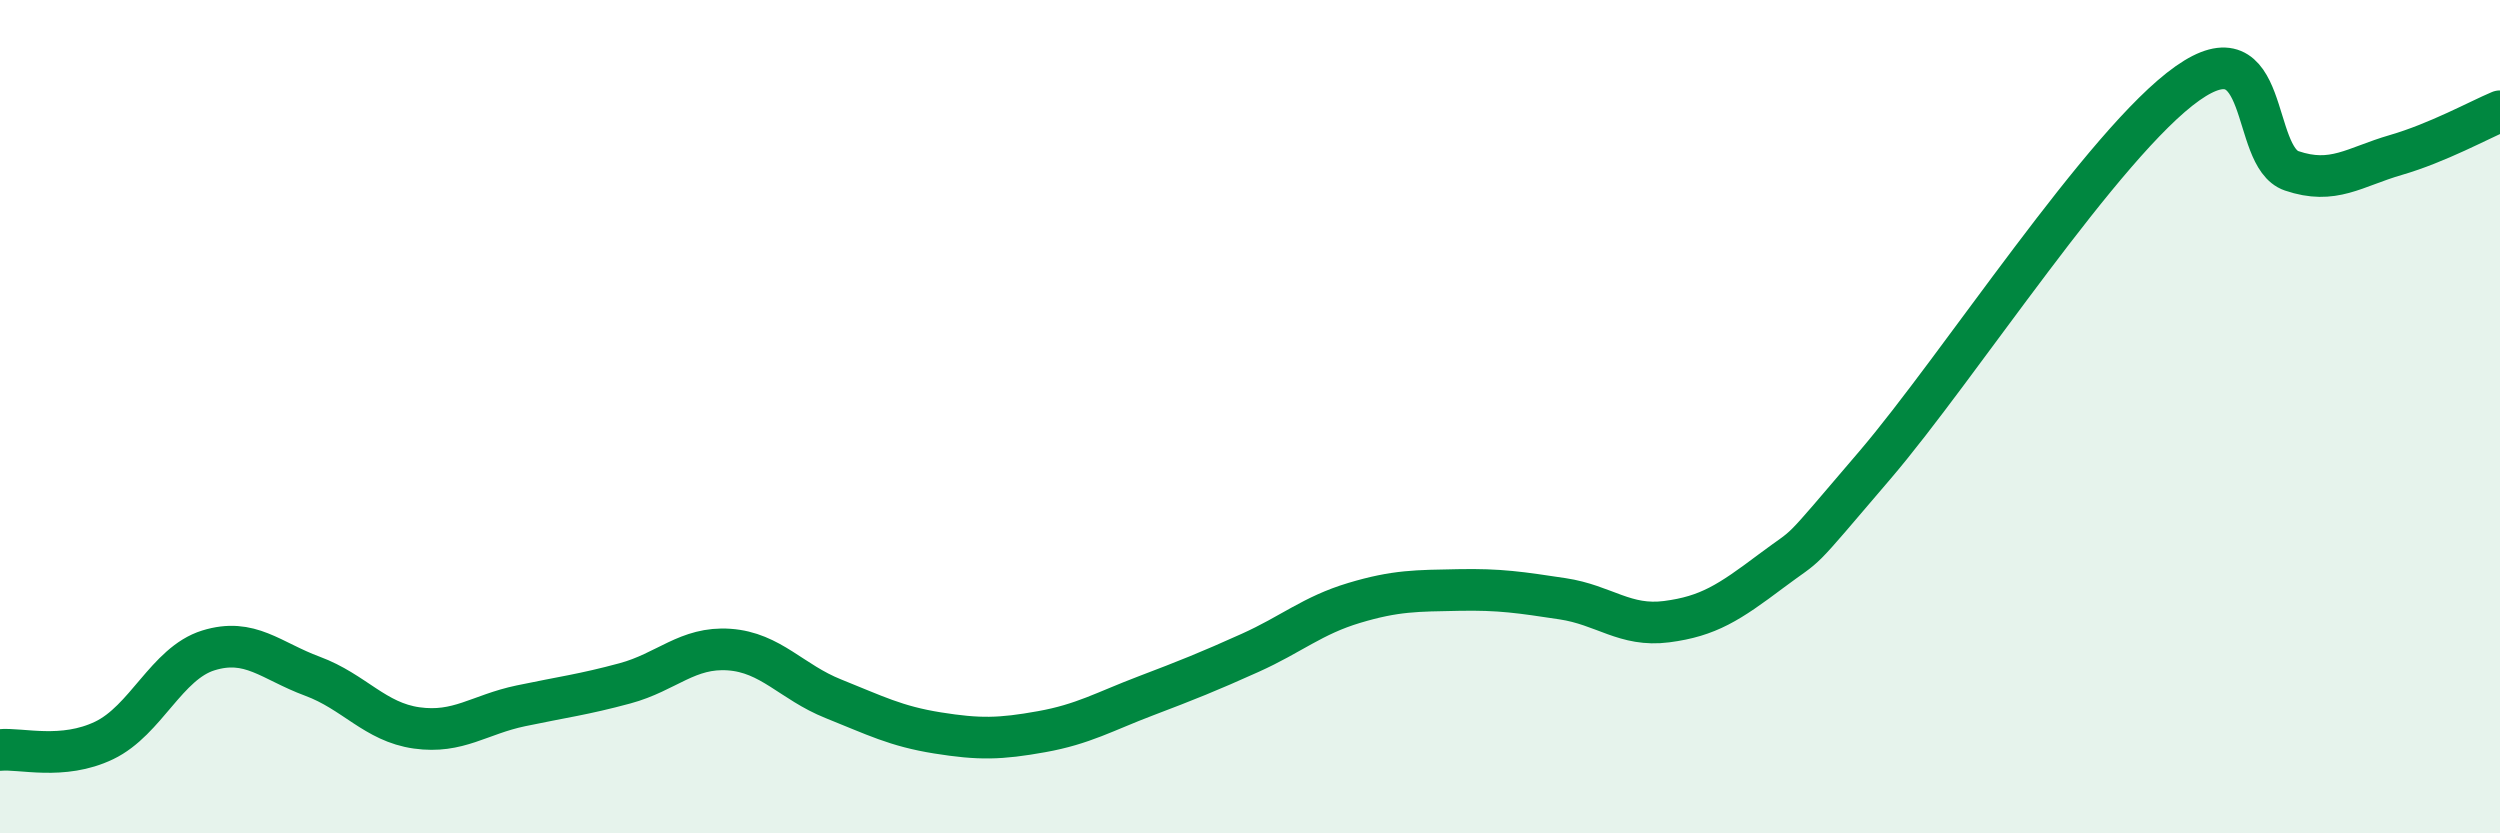
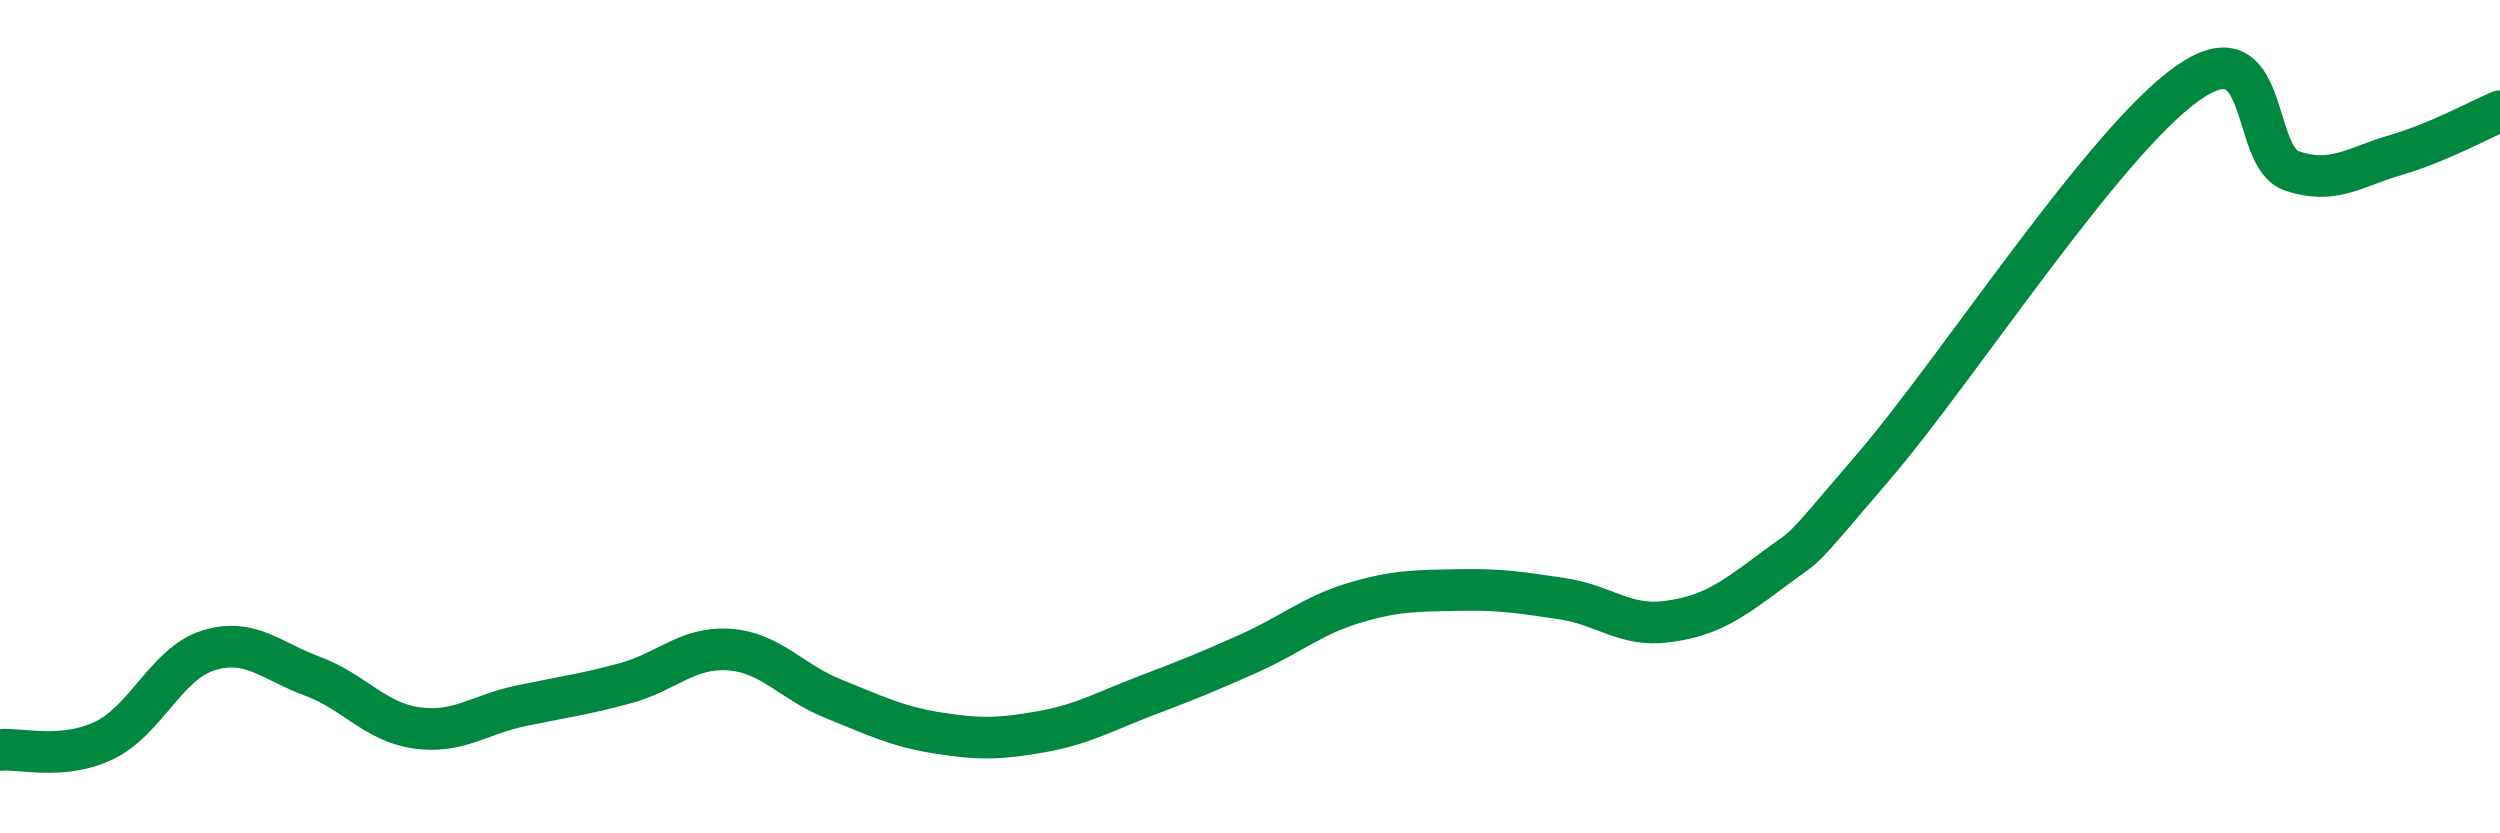
<svg xmlns="http://www.w3.org/2000/svg" width="60" height="20" viewBox="0 0 60 20">
-   <path d="M 0,18 C 0.5,17.95 1.5,18.25 2.5,17.77 C 3.5,17.29 4,15.92 5,15.61 C 6,15.3 6.5,15.86 7.5,16.23 C 8.5,16.6 9,17.33 10,17.47 C 11,17.61 11.5,17.15 12.5,16.94 C 13.5,16.73 14,16.67 15,16.4 C 16,16.13 16.5,15.52 17.5,15.59 C 18.5,15.66 19,16.37 20,16.77 C 21,17.17 21.5,17.43 22.5,17.59 C 23.5,17.75 24,17.74 25,17.56 C 26,17.38 26.5,17.08 27.5,16.7 C 28.5,16.32 29,16.12 30,15.67 C 31,15.22 31.5,14.77 32.5,14.47 C 33.5,14.17 34,14.18 35,14.16 C 36,14.14 36.5,14.22 37.5,14.37 C 38.5,14.52 39,15.05 40,14.92 C 41,14.79 41.5,14.46 42.5,13.71 C 43.5,12.96 43,13.5 45,11.16 C 47,8.82 50.5,3.41 52.5,2 C 54.5,0.59 54,3.76 55,4.1 C 56,4.44 56.5,4.01 57.5,3.72 C 58.5,3.43 59.5,2.88 60,2.67L60 20L0 20Z" fill="#008740" opacity="0.1" stroke-linecap="round" stroke-linejoin="round" />
  <path d="M 0,18 C 0.5,17.95 1.5,18.25 2.5,17.77 C 3.5,17.29 4,15.92 5,15.61 C 6,15.3 6.5,15.86 7.5,16.23 C 8.5,16.6 9,17.33 10,17.47 C 11,17.61 11.5,17.15 12.5,16.94 C 13.5,16.73 14,16.67 15,16.4 C 16,16.13 16.5,15.52 17.5,15.59 C 18.5,15.66 19,16.37 20,16.77 C 21,17.17 21.5,17.43 22.5,17.59 C 23.5,17.75 24,17.74 25,17.56 C 26,17.38 26.5,17.08 27.5,16.7 C 28.5,16.32 29,16.12 30,15.67 C 31,15.22 31.5,14.77 32.5,14.47 C 33.5,14.17 34,14.18 35,14.16 C 36,14.14 36.5,14.22 37.5,14.37 C 38.5,14.52 39,15.05 40,14.92 C 41,14.79 41.5,14.46 42.5,13.71 C 43.5,12.96 43,13.5 45,11.16 C 47,8.82 50.5,3.41 52.5,2 C 54.5,0.59 54,3.76 55,4.1 C 56,4.44 56.5,4.01 57.5,3.72 C 58.5,3.43 59.5,2.88 60,2.67" stroke="#008740" stroke-width="1" fill="none" stroke-linecap="round" stroke-linejoin="round" />
</svg>